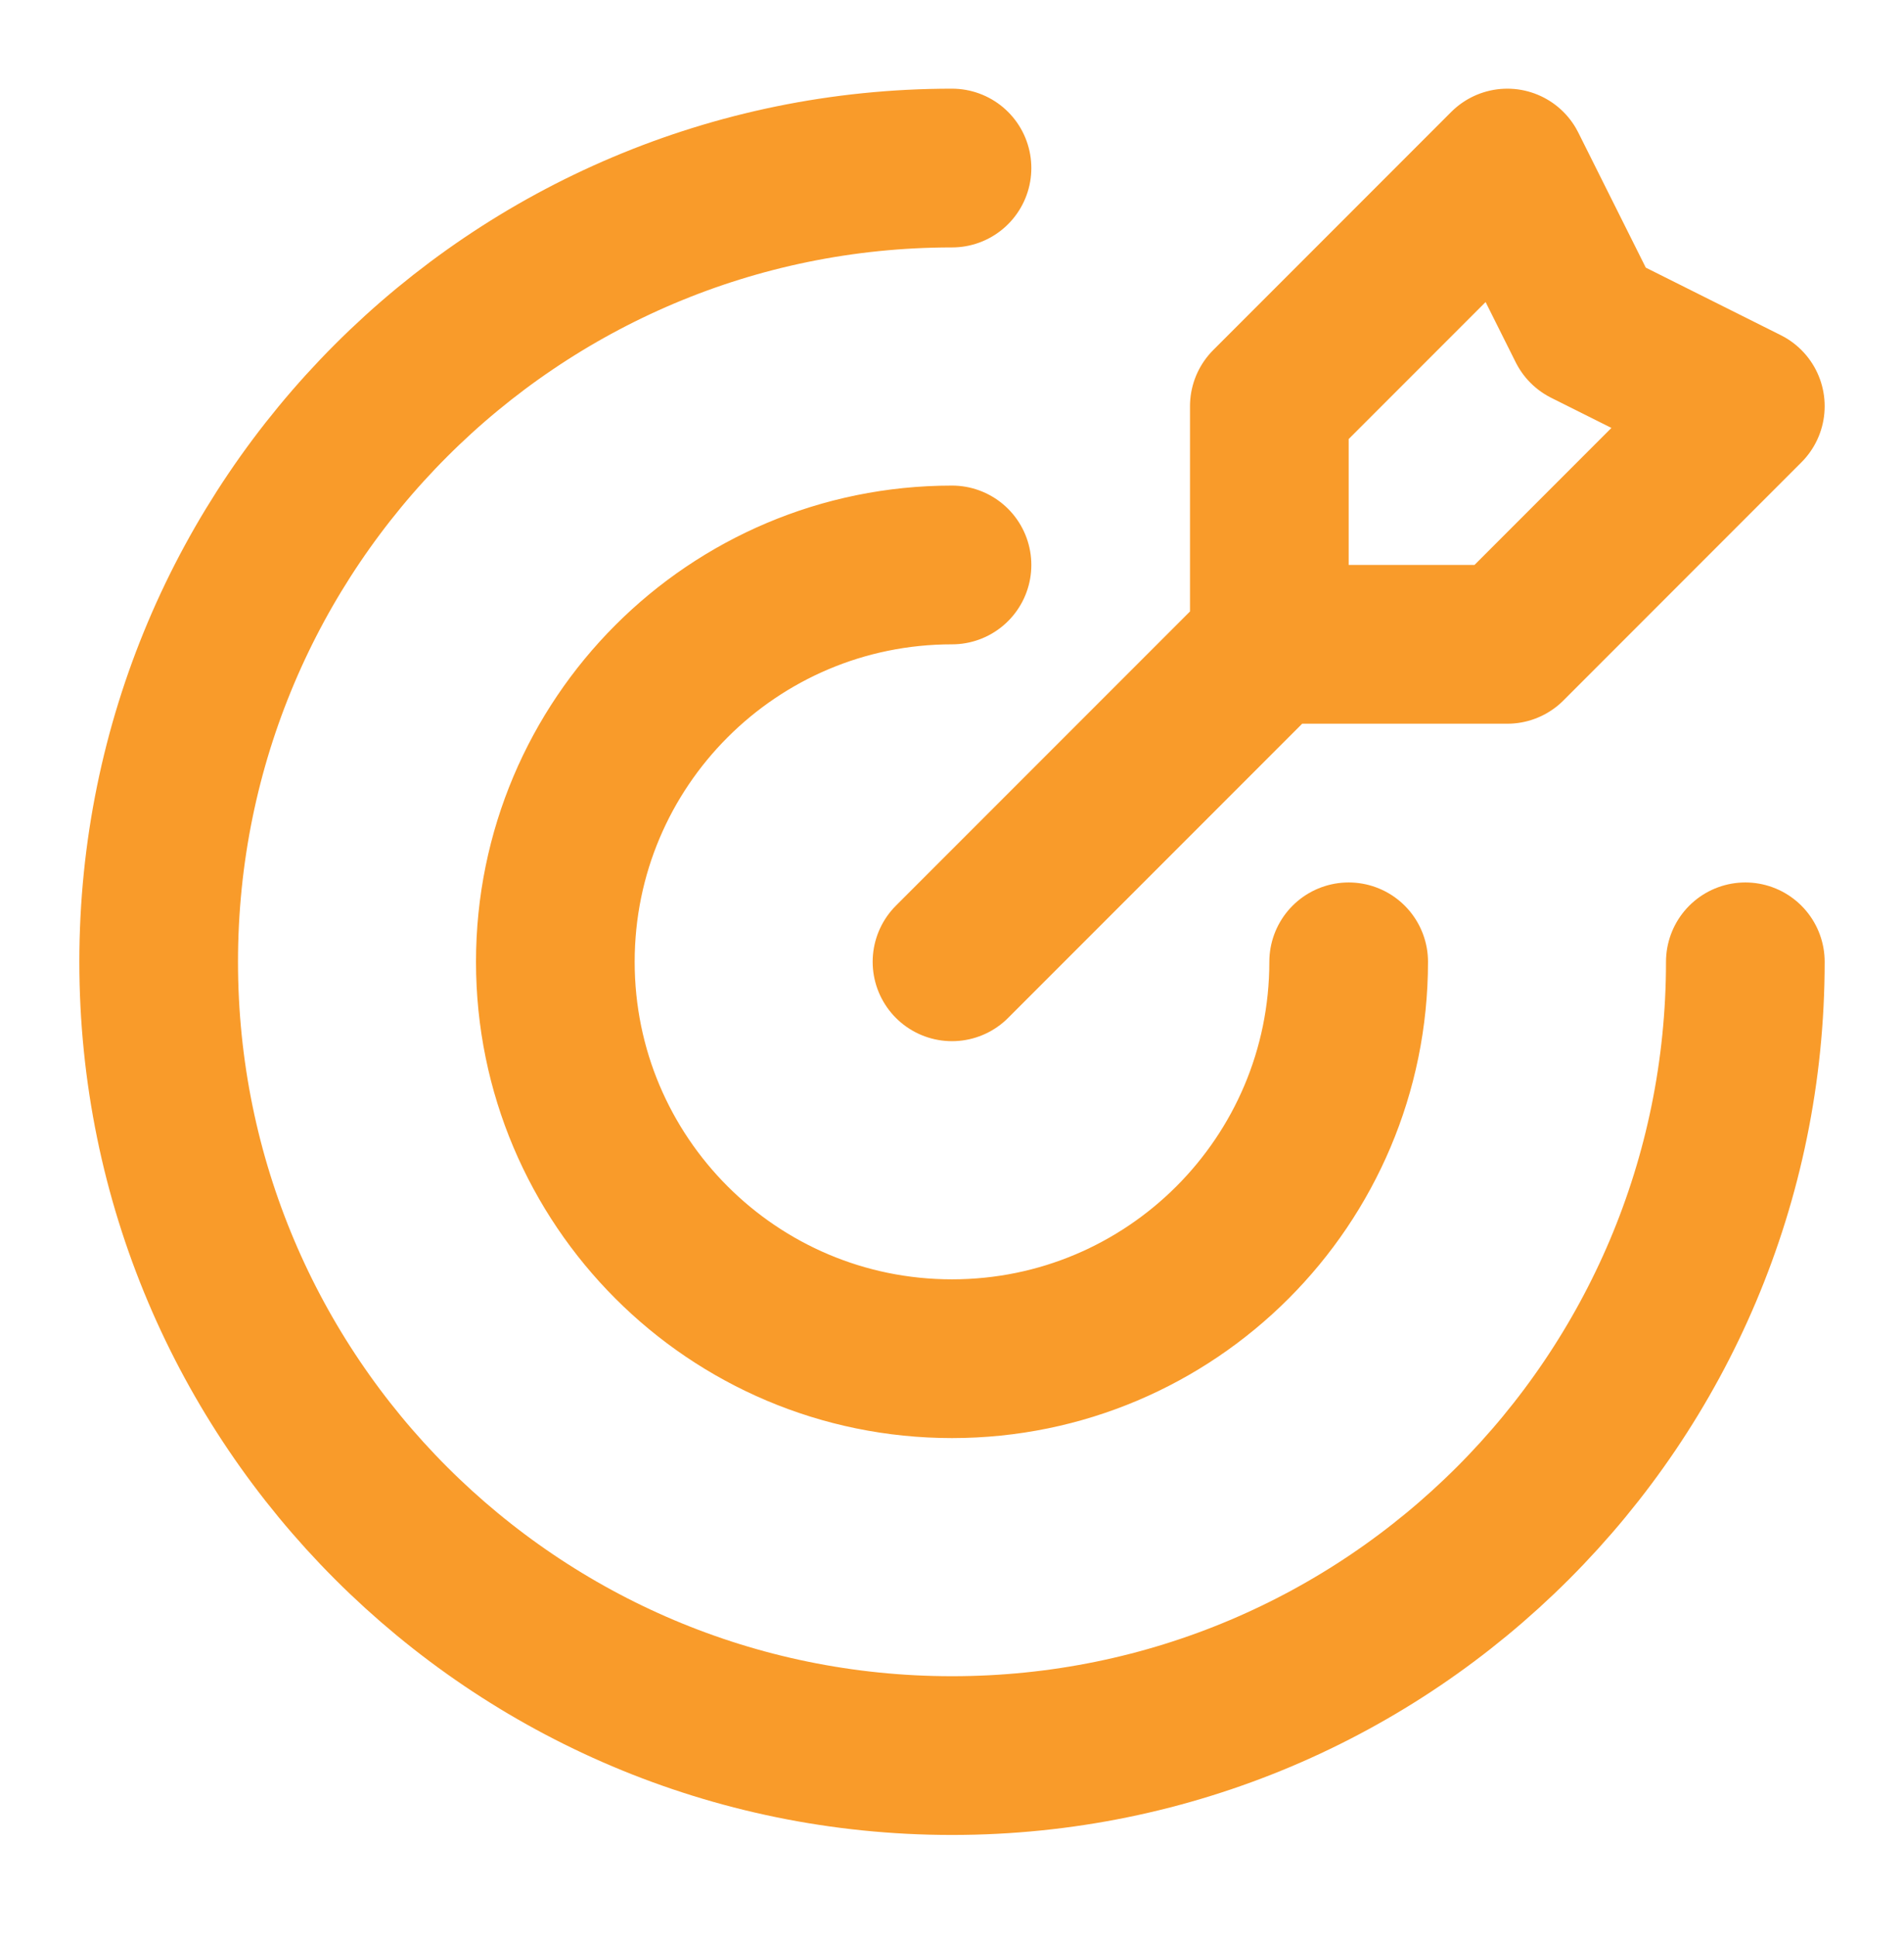
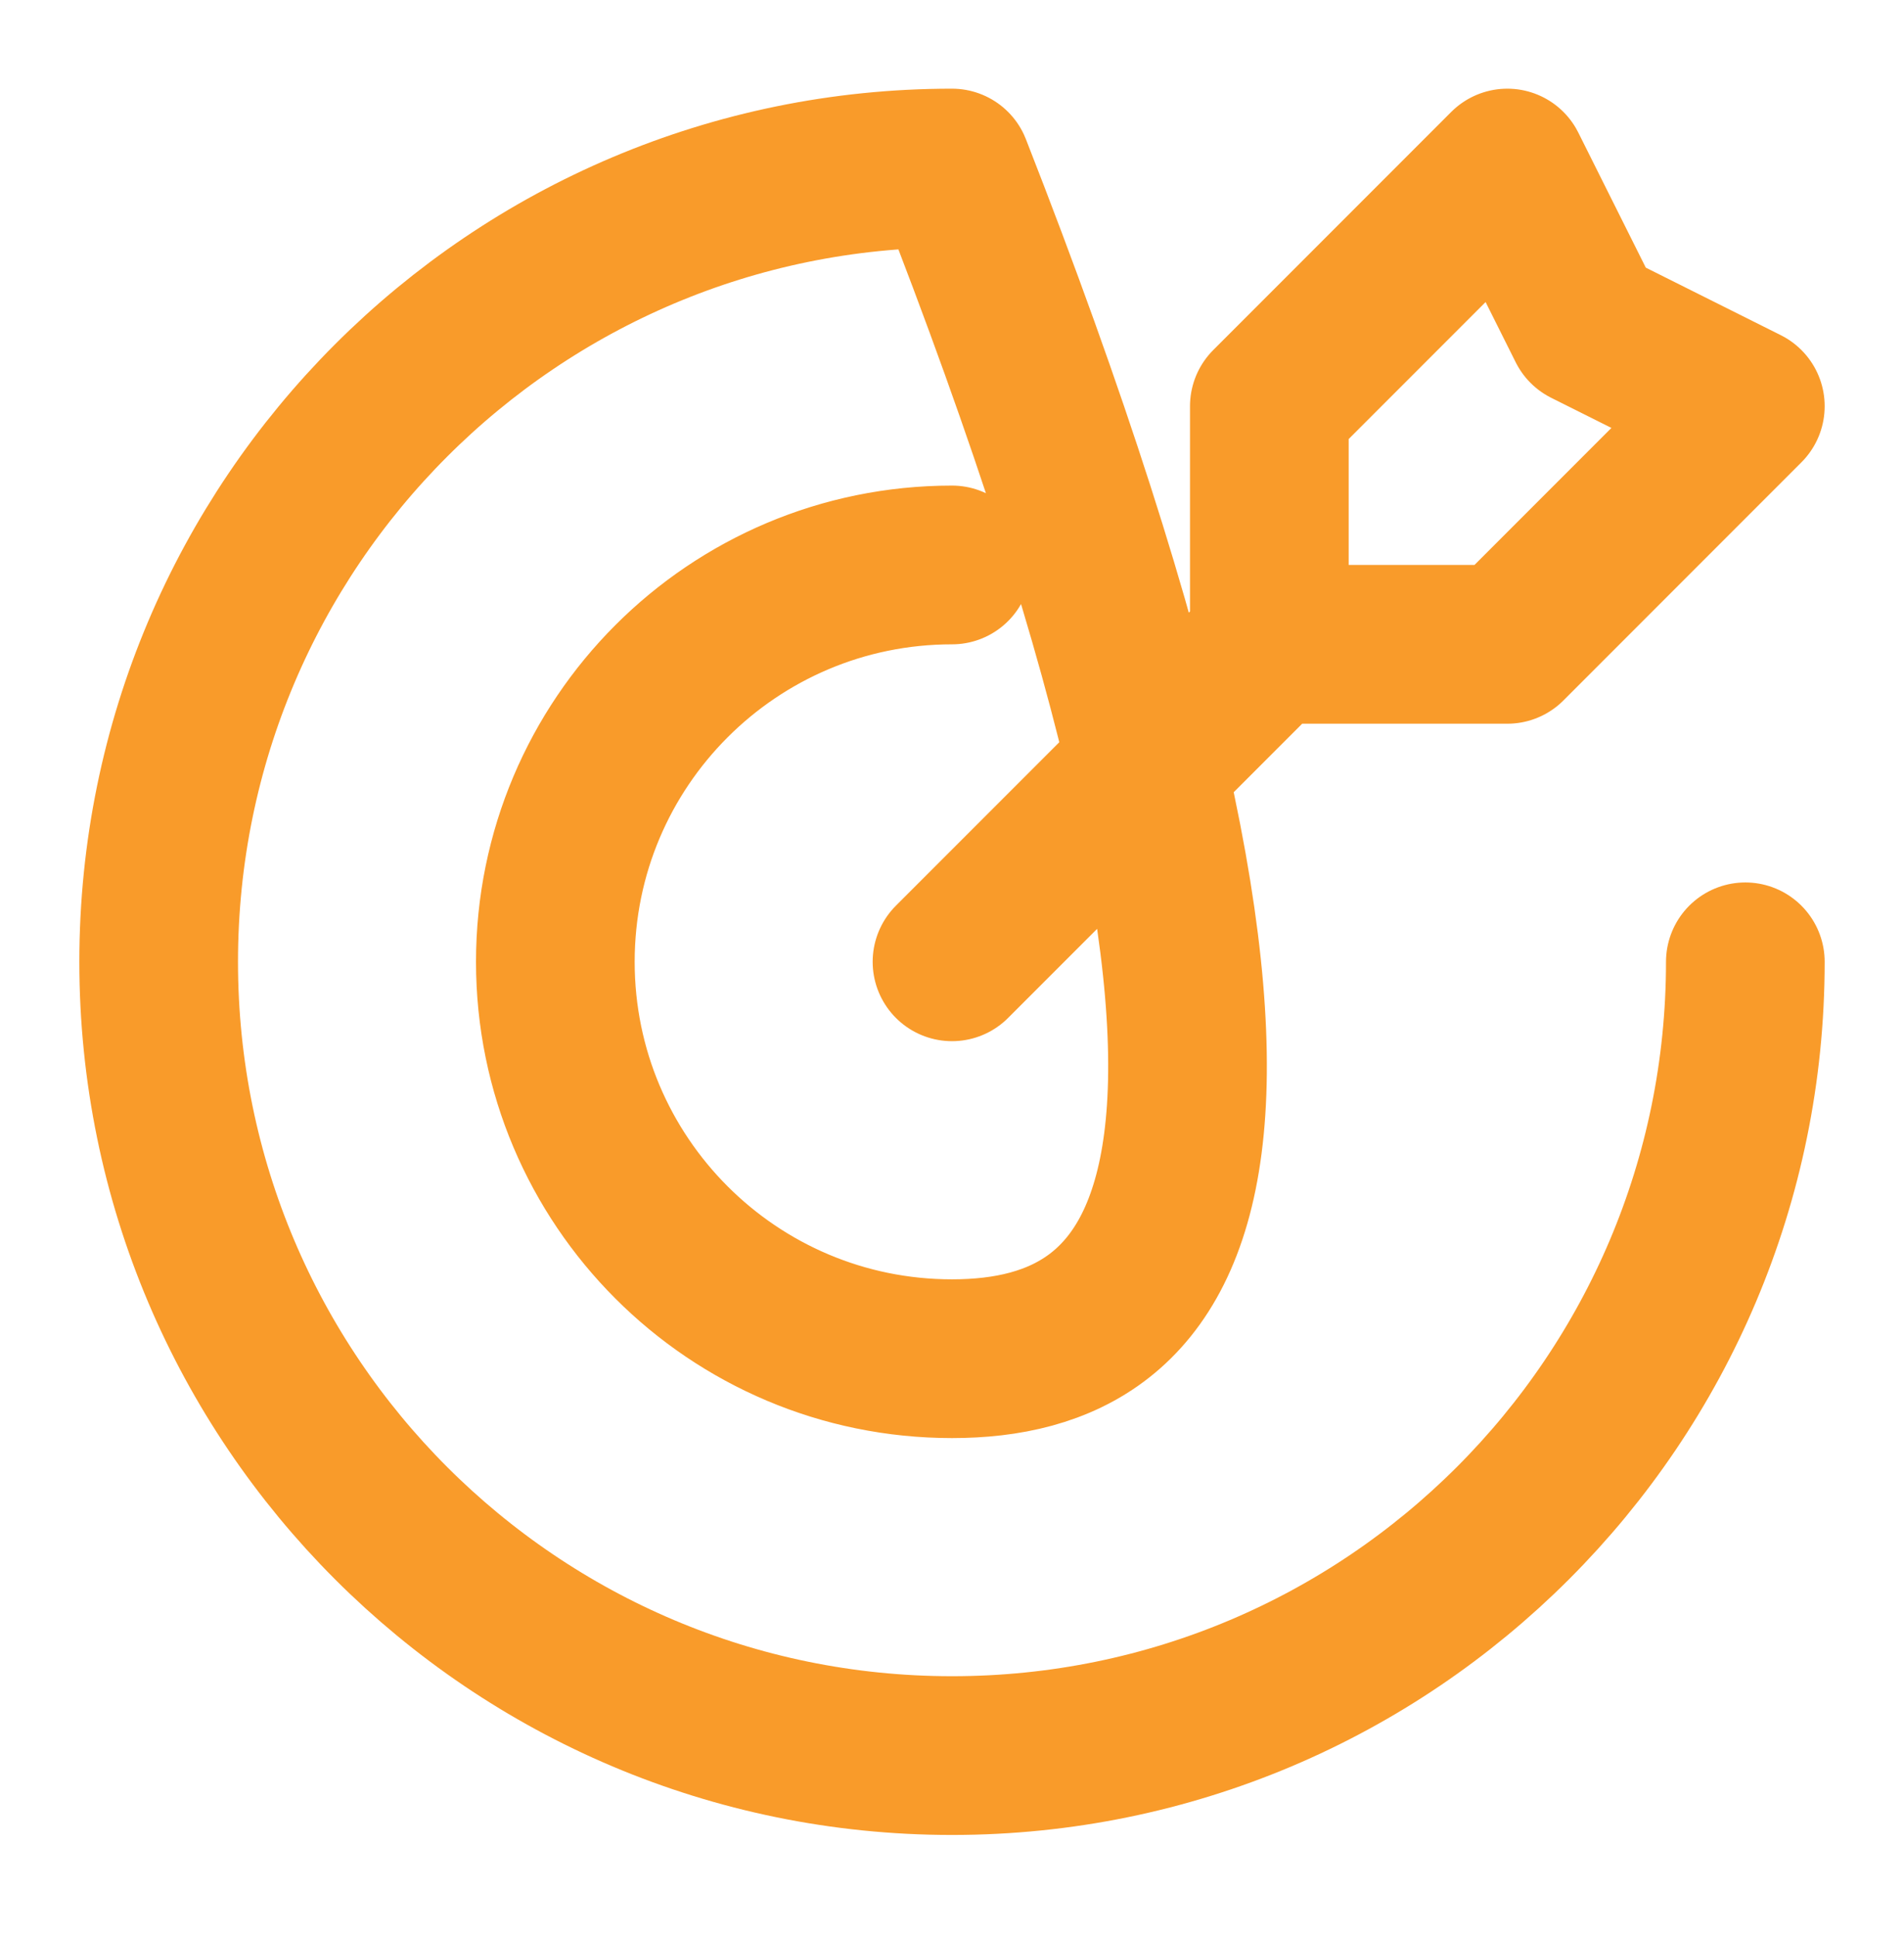
<svg xmlns="http://www.w3.org/2000/svg" width="60" height="61" viewBox="0 0 60 61" fill="none">
-   <path d="M40 20.294V12.793L47.5 5.293L50 10.293L55 12.793L47.5 20.294H40ZM40 20.294L30 30.293M55 30.294C55 44.101 43.807 55.294 30 55.294C16.193 55.294 5 44.101 5 30.294C5 16.486 16.193 5.293 30 5.293M42.5 30.294C42.5 37.197 36.904 42.794 30 42.794C23.096 42.794 17.5 37.197 17.5 30.294C17.5 23.39 23.096 17.794 30 17.794" stroke="#F99B2A" stroke-width="5" stroke-linecap="round" stroke-linejoin="round" />
+   <path d="M40 20.294V12.793L47.5 5.293L50 10.293L55 12.793L47.5 20.294H40ZM40 20.294L30 30.293M55 30.294C55 44.101 43.807 55.294 30 55.294C16.193 55.294 5 44.101 5 30.294C5 16.486 16.193 5.293 30 5.293C42.5 37.197 36.904 42.794 30 42.794C23.096 42.794 17.5 37.197 17.5 30.294C17.5 23.39 23.096 17.794 30 17.794" stroke="#F99B2A" stroke-width="5" stroke-linecap="round" stroke-linejoin="round" />
</svg>